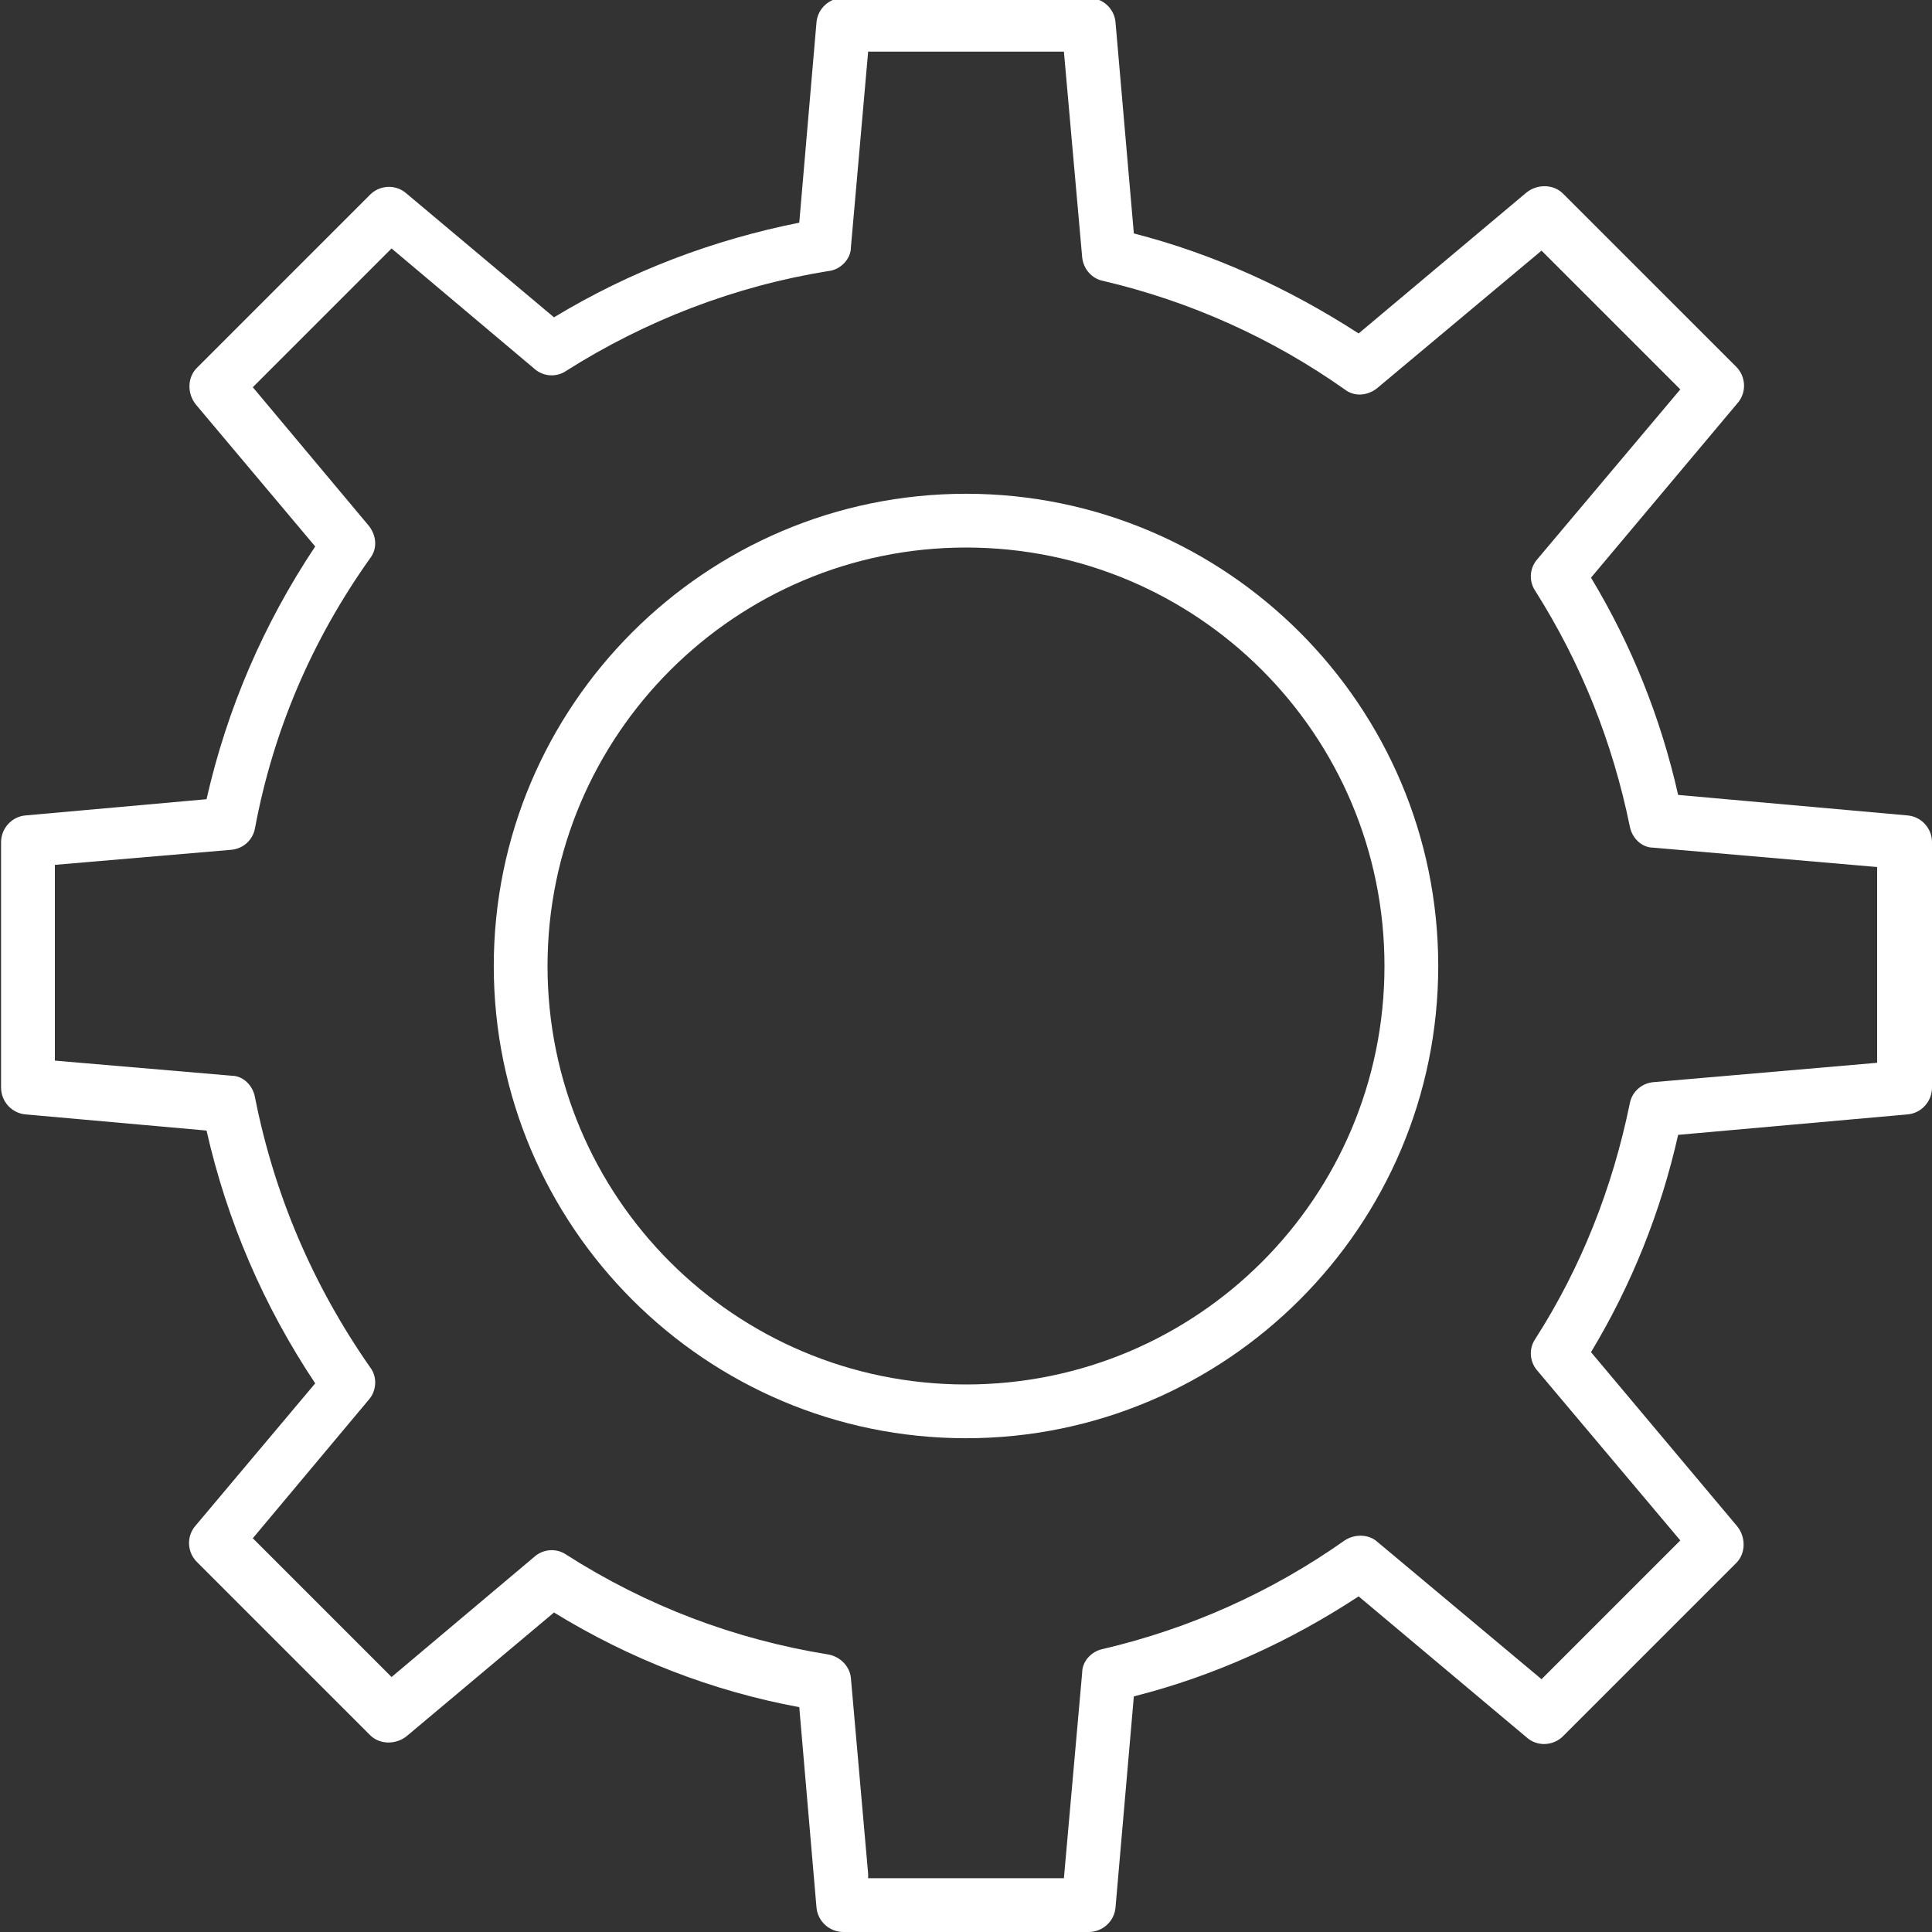
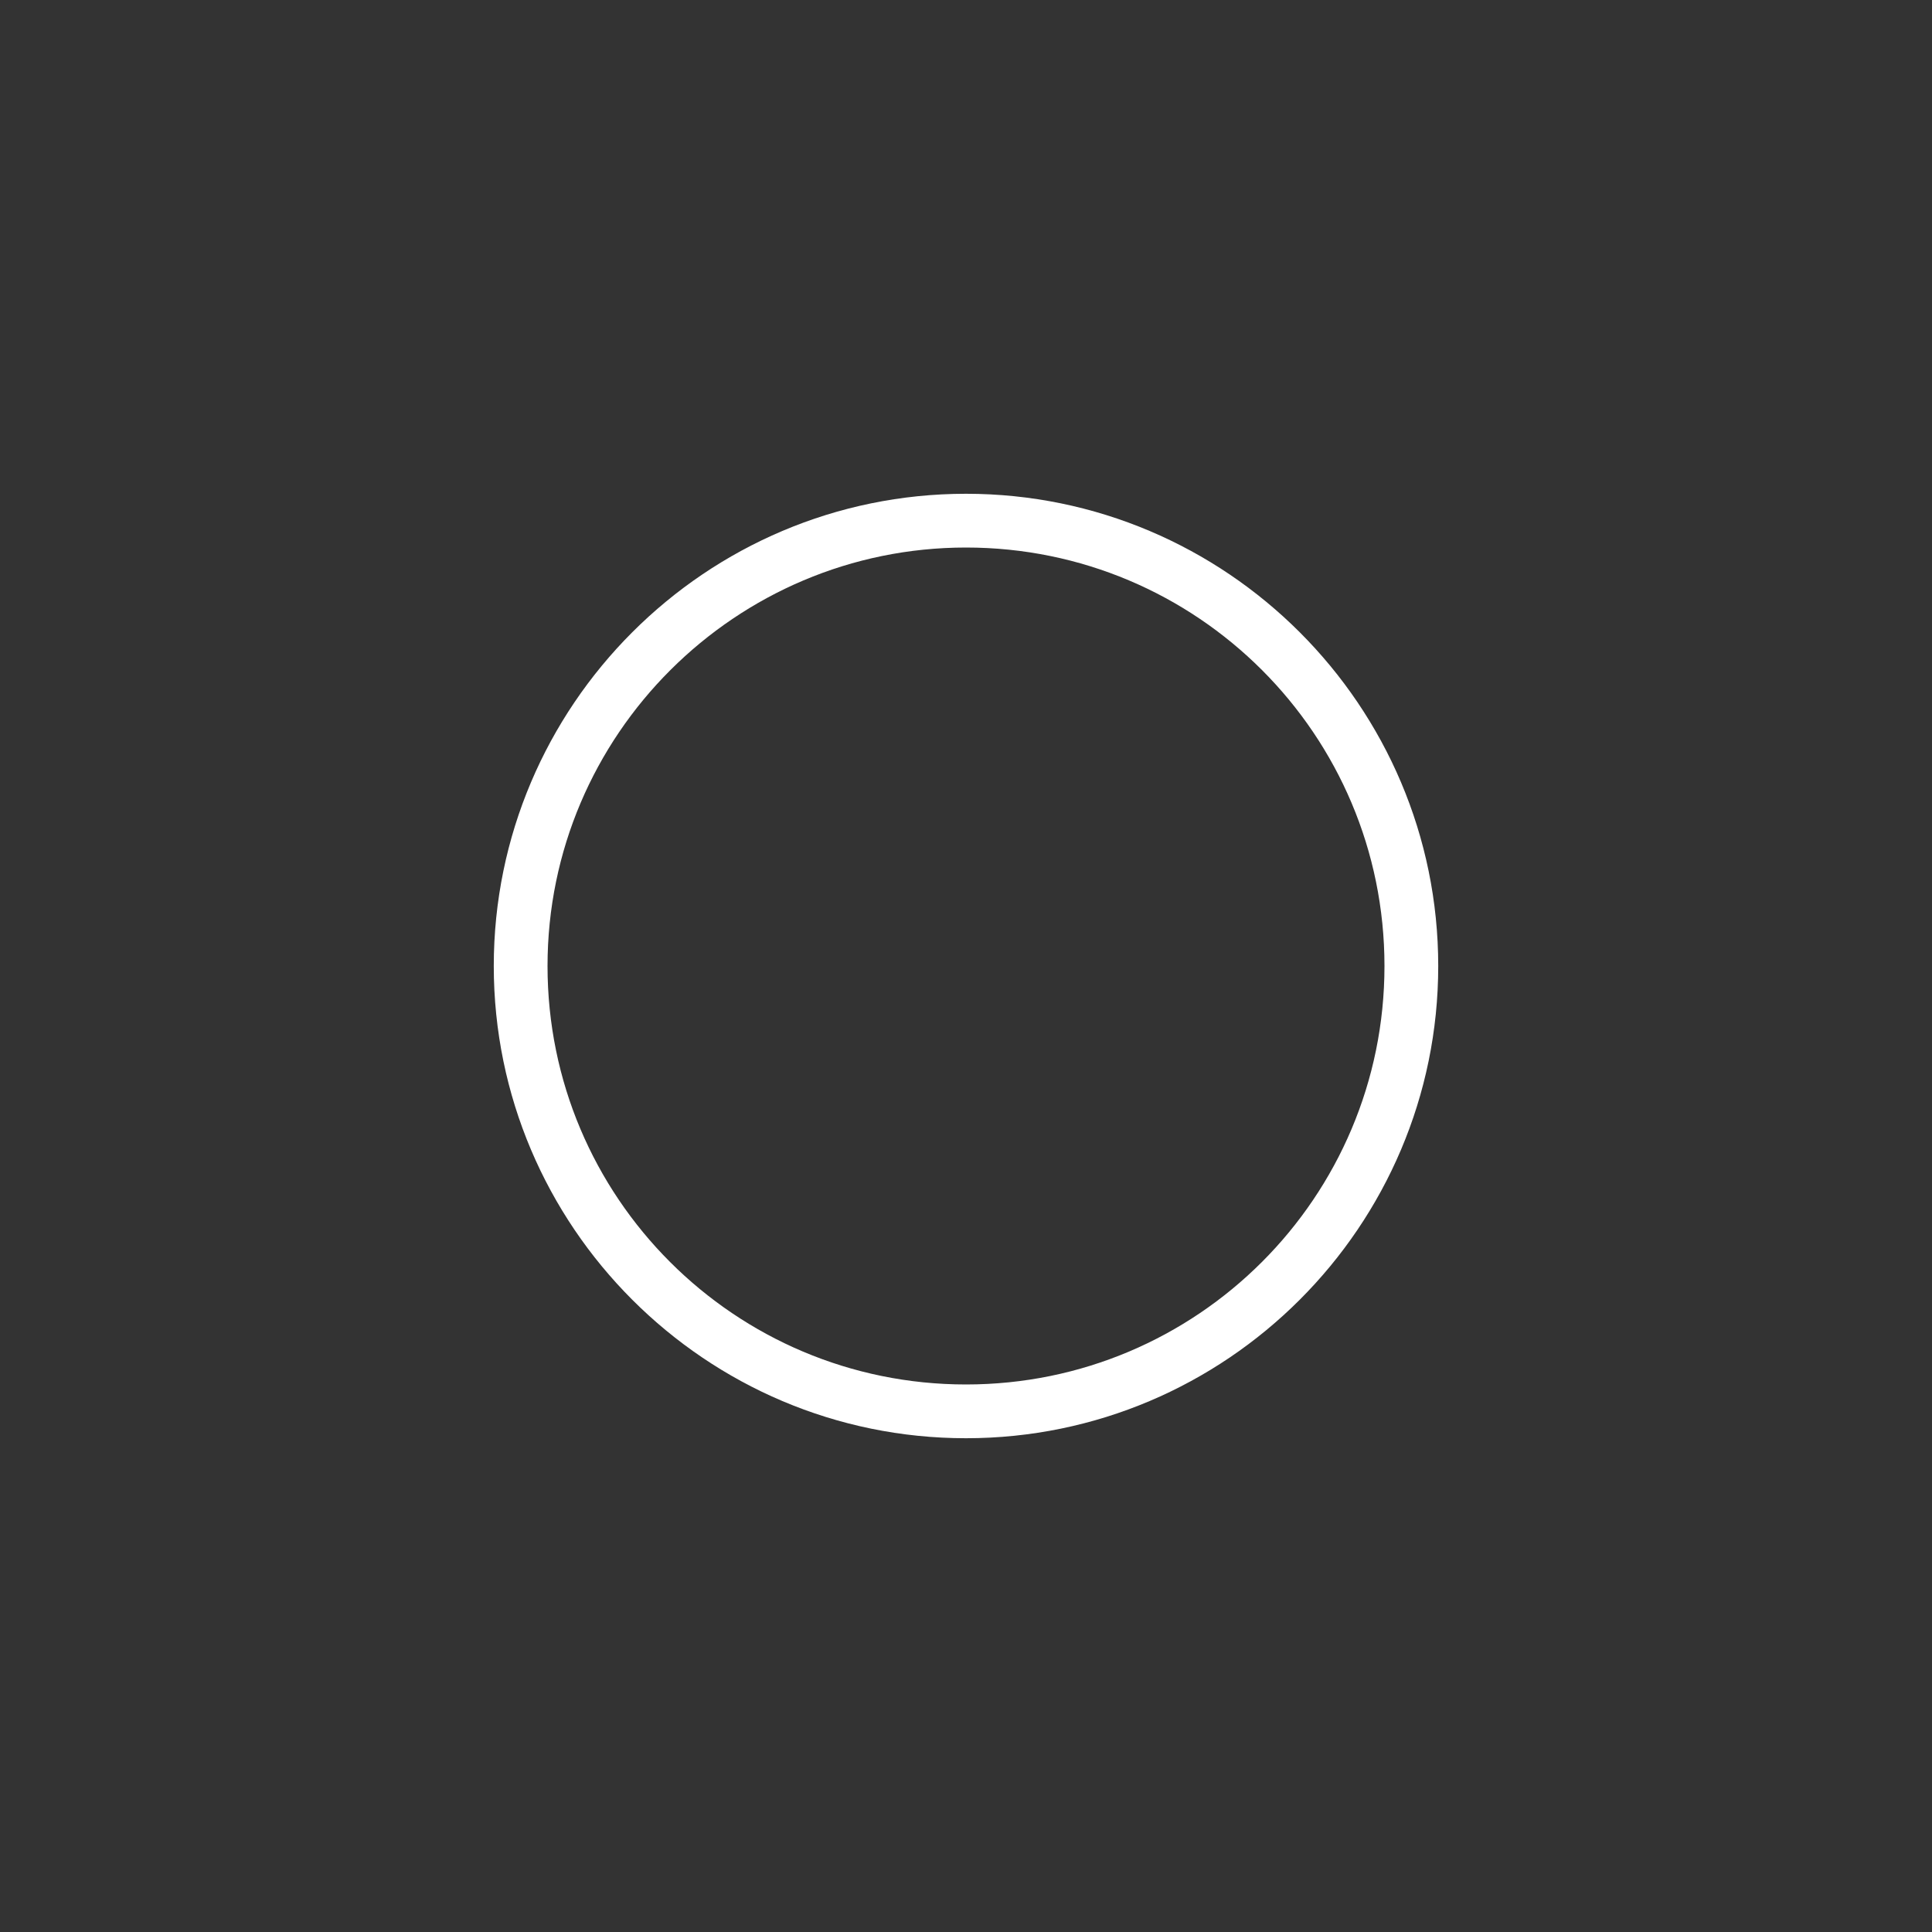
<svg xmlns="http://www.w3.org/2000/svg" width="40" height="40" viewBox="0 0 40 40" fill="none">
  <rect x="0" y="0" width="40" height="40" fill="#333333" stroke="none" />
  <g clip-path="url(#clip0_4387_78)">
-     <path d="M22.539 40H17.461C17.172 40 16.927 39.777 16.904 39.487L16.548 35.345C14.744 35.011 13.029 34.343 11.47 33.385L8.419 35.946C8.196 36.124 7.862 36.124 7.662 35.924L4.076 32.338C3.875 32.138 3.853 31.804 4.054 31.581L6.526 28.641C5.457 27.038 4.7 25.278 4.276 23.407L0.535 23.073C0.245 23.051 0.022 22.806 0.022 22.516V17.438C0.022 17.149 0.245 16.904 0.535 16.882L4.276 16.547C4.7 14.677 5.457 12.917 6.526 11.314L4.054 8.374C3.875 8.151 3.875 7.817 4.076 7.617L7.662 4.031C7.862 3.83 8.196 3.808 8.419 4.009L11.47 6.57C13.051 5.612 14.766 4.966 16.548 4.61L16.904 0.467C16.927 0.178 17.172 -0.045 17.461 -0.045H22.539C22.829 -0.045 23.074 0.178 23.096 0.467L23.475 4.833C25.123 5.256 26.682 5.968 28.129 6.904L31.604 3.986C31.826 3.808 32.16 3.808 32.361 4.009L35.947 7.594C36.147 7.795 36.169 8.129 35.969 8.352L32.94 11.96C33.786 13.363 34.388 14.877 34.744 16.458L39.488 16.882C39.778 16.904 40 17.149 40 17.438V22.516C40 22.806 39.778 23.051 39.488 23.073L34.744 23.496C34.388 25.078 33.786 26.592 32.94 27.995L35.969 31.603C36.147 31.826 36.147 32.16 35.947 32.36L32.361 35.946C32.16 36.147 31.826 36.169 31.604 35.968L28.129 33.051C26.704 33.986 25.145 34.699 23.475 35.122L23.096 39.487C23.074 39.777 22.829 40 22.539 40ZM17.974 38.886H22.027L22.405 34.632C22.405 34.387 22.606 34.187 22.829 34.142C24.633 33.719 26.325 32.962 27.84 31.893C28.04 31.759 28.33 31.759 28.508 31.915L31.916 34.766L34.789 31.893L31.826 28.374C31.671 28.196 31.648 27.928 31.782 27.728C32.74 26.236 33.386 24.588 33.742 22.85C33.786 22.605 33.987 22.427 34.232 22.405L38.864 22.004V17.951L34.232 17.55C33.987 17.55 33.786 17.349 33.742 17.104C33.386 15.367 32.74 13.741 31.782 12.227C31.648 12.026 31.671 11.759 31.826 11.581L34.789 8.062L31.916 5.189L28.508 8.04C28.308 8.196 28.04 8.218 27.84 8.062C26.325 6.993 24.633 6.236 22.829 5.813C22.606 5.768 22.428 5.568 22.405 5.323L22.027 1.069H17.974L17.617 5.122C17.617 5.367 17.394 5.59 17.149 5.612C15.212 5.924 13.363 6.637 11.715 7.683C11.515 7.817 11.247 7.795 11.069 7.639L8.107 5.144L5.234 8.017L7.639 10.89C7.795 11.091 7.818 11.358 7.662 11.559C6.459 13.251 5.657 15.122 5.279 17.149C5.234 17.394 5.034 17.572 4.789 17.594L1.136 17.906V21.959L4.789 22.271C5.034 22.271 5.234 22.472 5.279 22.717C5.679 24.744 6.481 26.614 7.662 28.307C7.818 28.507 7.795 28.797 7.639 28.975L5.234 31.848L8.107 34.721L11.069 32.227C11.247 32.071 11.515 32.049 11.715 32.182C13.386 33.251 15.212 33.942 17.149 34.254C17.394 34.298 17.595 34.498 17.617 34.743L17.974 38.797V38.886Z" fill="white" />
    <path d="M20 29.777C14.61 29.777 10.223 25.39 10.223 20C10.223 14.61 14.61 10.223 20 10.223C25.39 10.223 29.777 14.61 29.777 20C29.777 25.39 25.39 29.777 20 29.777ZM20 11.336C15.234 11.336 11.336 15.211 11.336 20C11.336 24.788 15.211 28.664 20 28.664C24.788 28.664 28.664 24.788 28.664 20C28.664 15.211 24.788 11.336 20 11.336Z" fill="white" />
  </g>
  <defs>
    <clipPath id="clip0_4387_78">
      <rect width="40" height="40" fill="white" />
    </clipPath>
  </defs>
</svg>